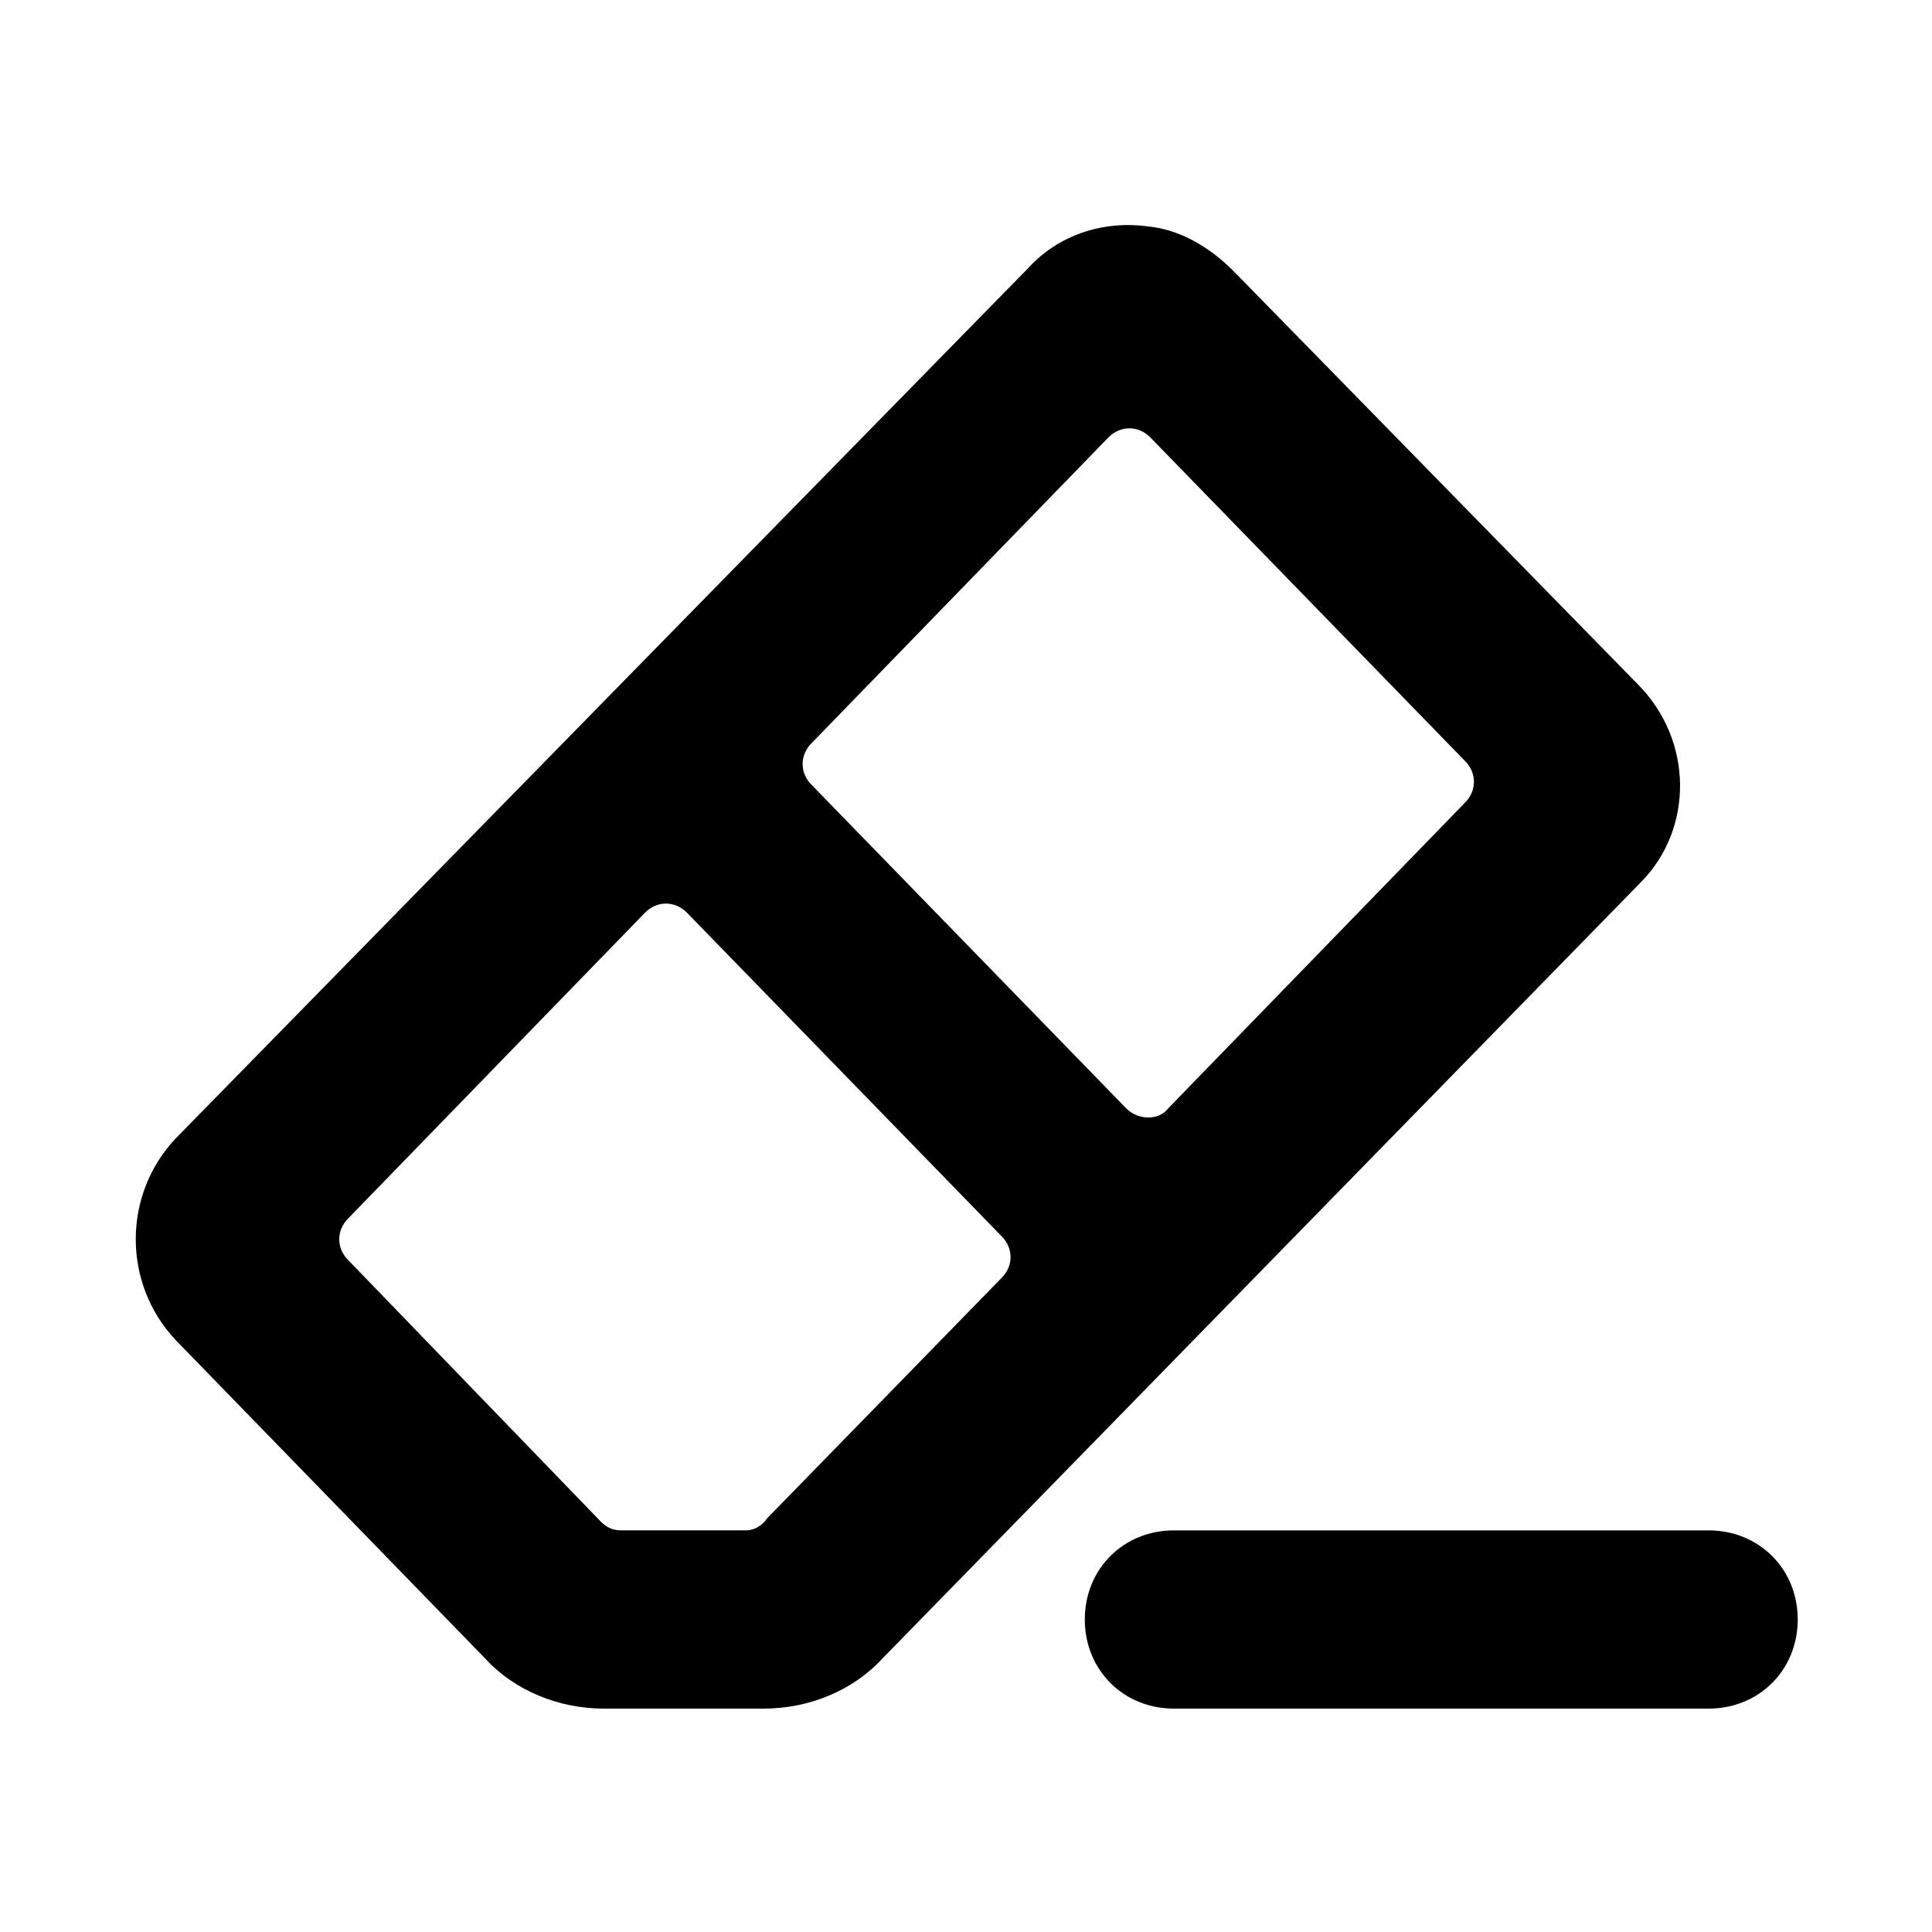
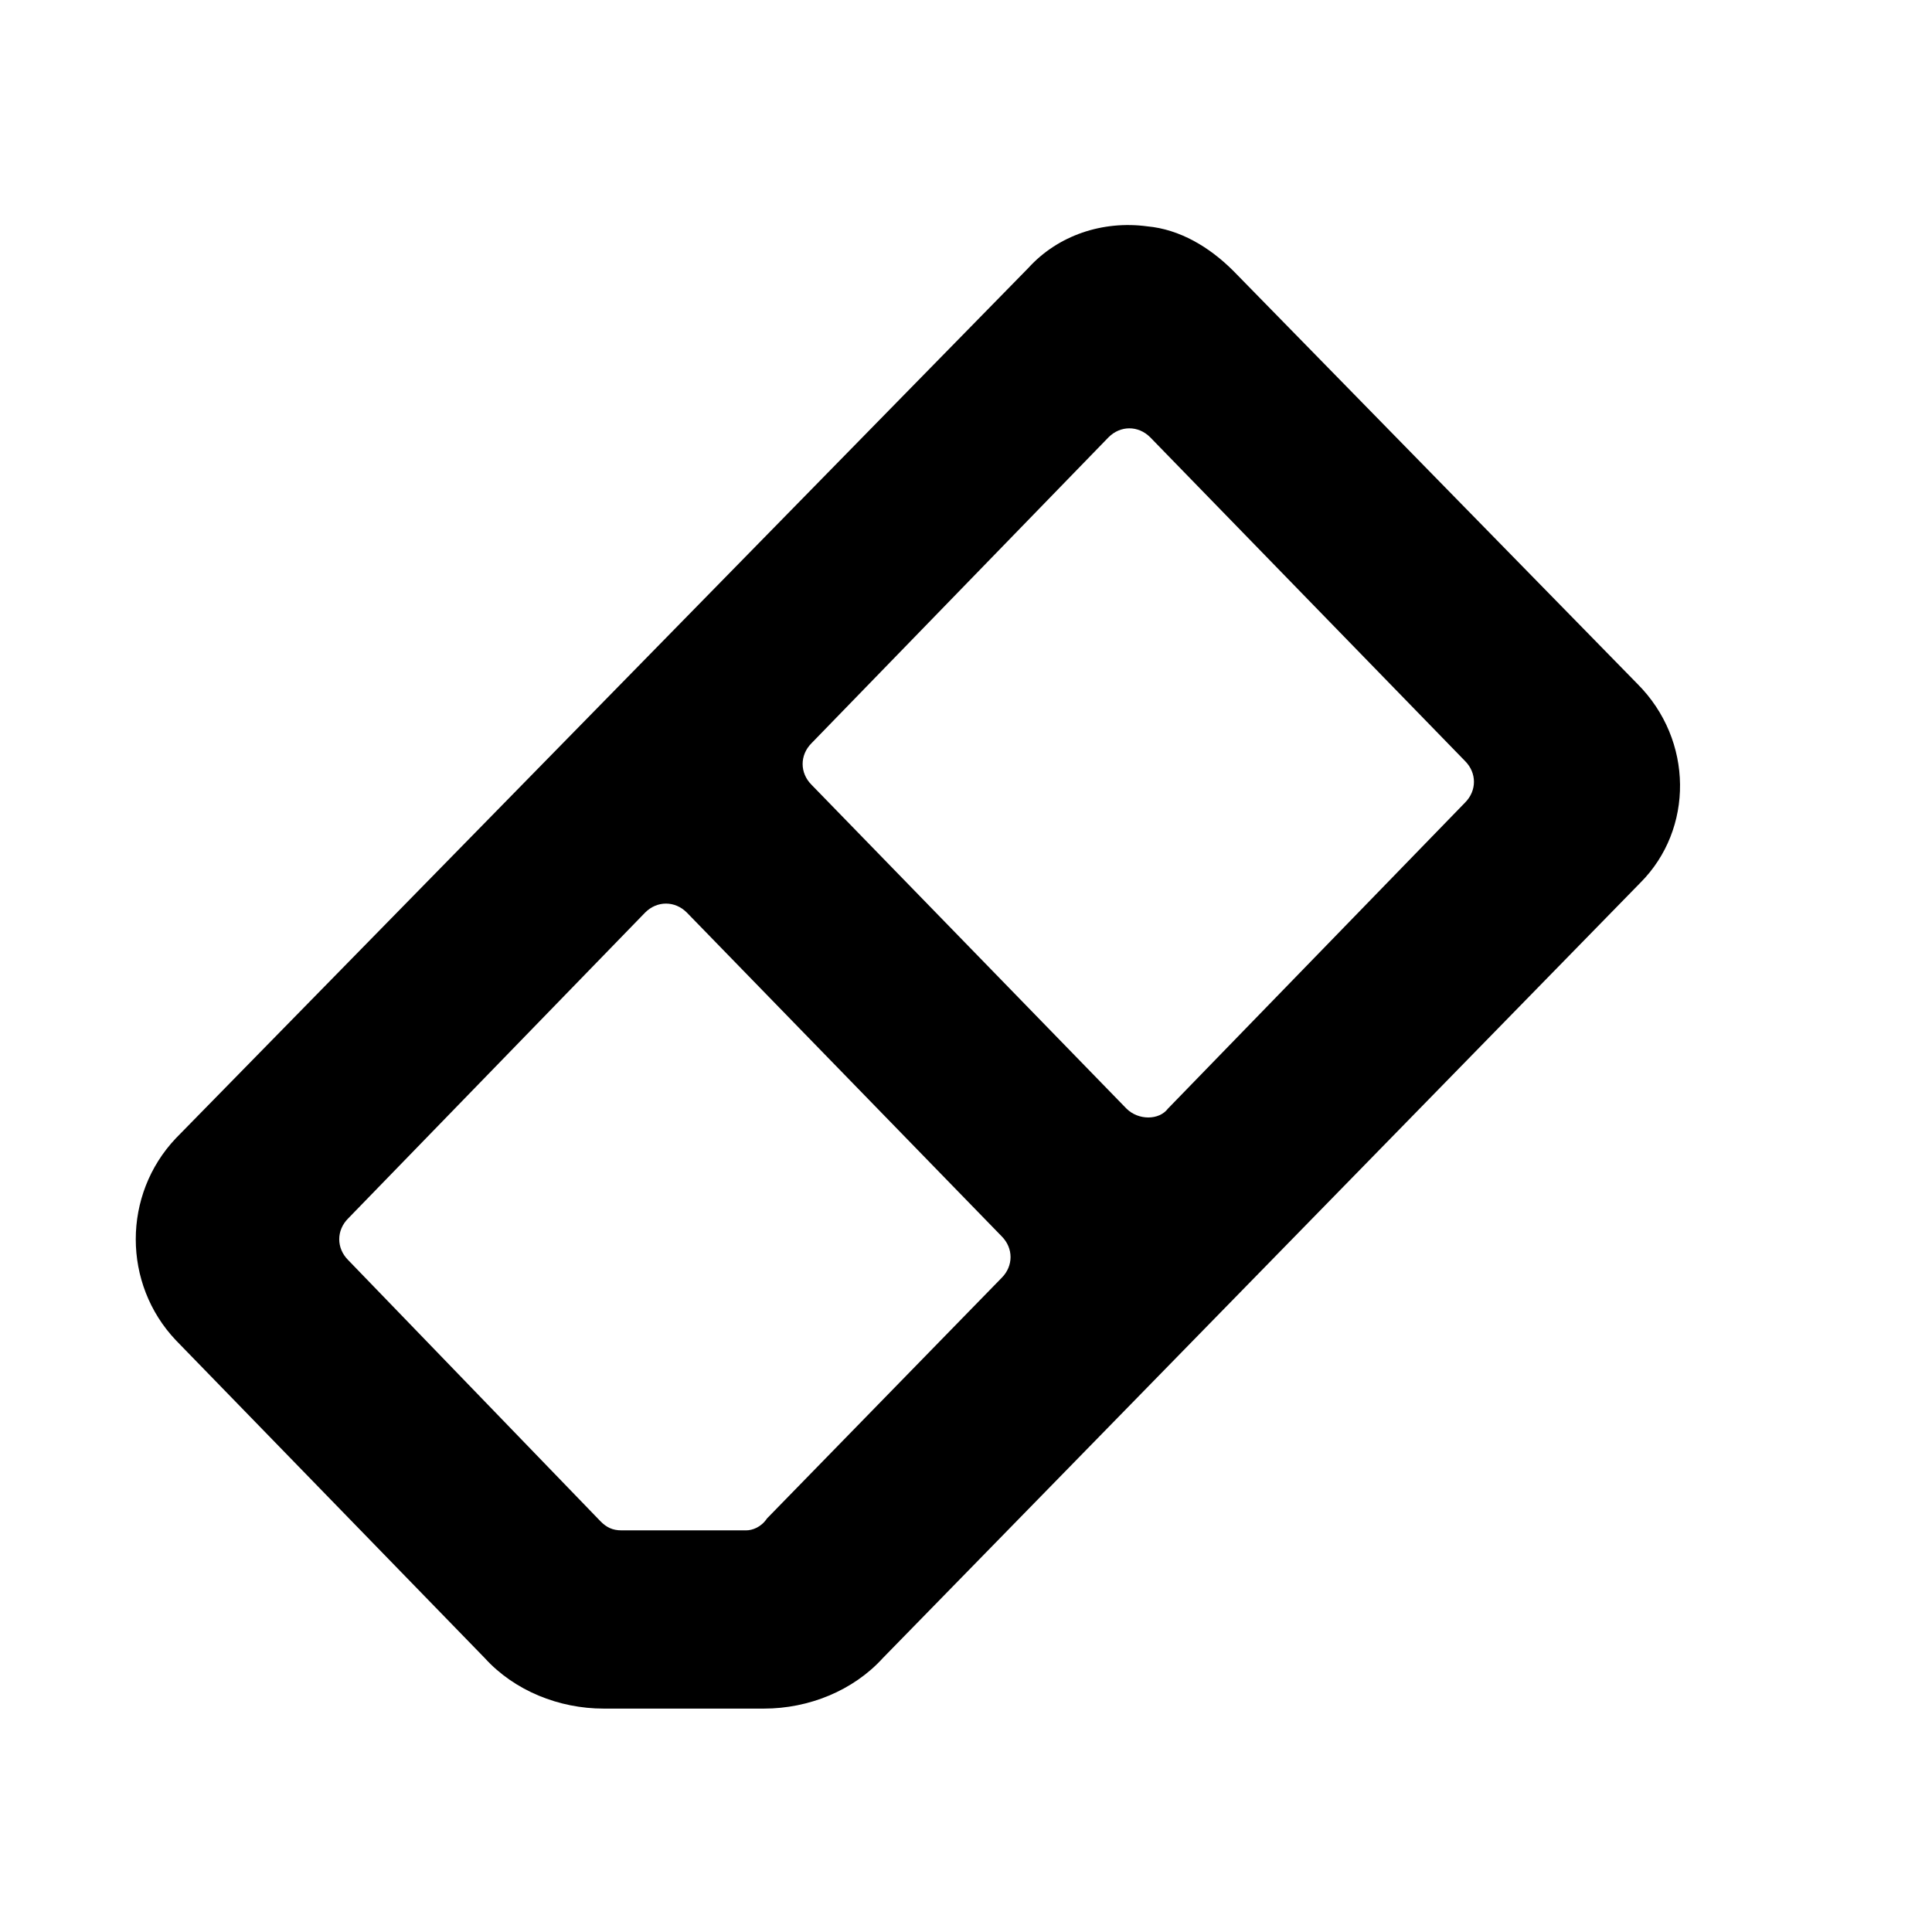
<svg xmlns="http://www.w3.org/2000/svg" fill="#000000" width="800px" height="800px" version="1.1" viewBox="144 144 512 512">
  <g>
    <path d="m577.91 325.21-107.06-109.42c-6.297-6.297-14.168-11.02-22.828-11.809-11.809-1.574-23.617 2.363-31.488 11.02l-225.93 230.65c-14.168 14.957-14.168 38.574 0 53.531l81.867 84.23c7.871 8.66 19.68 13.383 31.488 13.383h42.508c11.809 0 23.617-4.723 31.488-13.383l200.74-205.46c14.172-14.168 14.172-37.785-0.785-52.742zm-236.16 224.35h-33.062c-2.363 0-3.938-0.789-5.512-2.363l-66.914-69.273c-3.148-3.148-3.148-7.871 0-11.02l78.719-81.082c3.148-3.148 7.871-3.148 11.02 0l83.445 85.805c3.148 3.148 3.148 7.871 0 11.02l-62.188 63.762c-1.574 2.367-3.934 3.152-5.508 3.152zm100.76-111.78-83.445-85.805c-3.148-3.148-3.148-7.871 0-11.02l78.719-81.082c3.148-3.148 7.871-3.148 11.02 0l83.445 85.805c3.148 3.148 3.148 7.871 0 11.02l-78.719 81.082c-2.359 3.148-7.871 3.148-11.02 0z" />
-     <path d="m596.8 596.8h-141.7c-13.383 0-23.617-10.234-23.617-23.617 0-13.383 10.234-23.617 23.617-23.617h141.7c13.383 0 23.617 10.234 23.617 23.617 0 13.383-10.234 23.617-23.613 23.617z" />
  </g>
</svg>